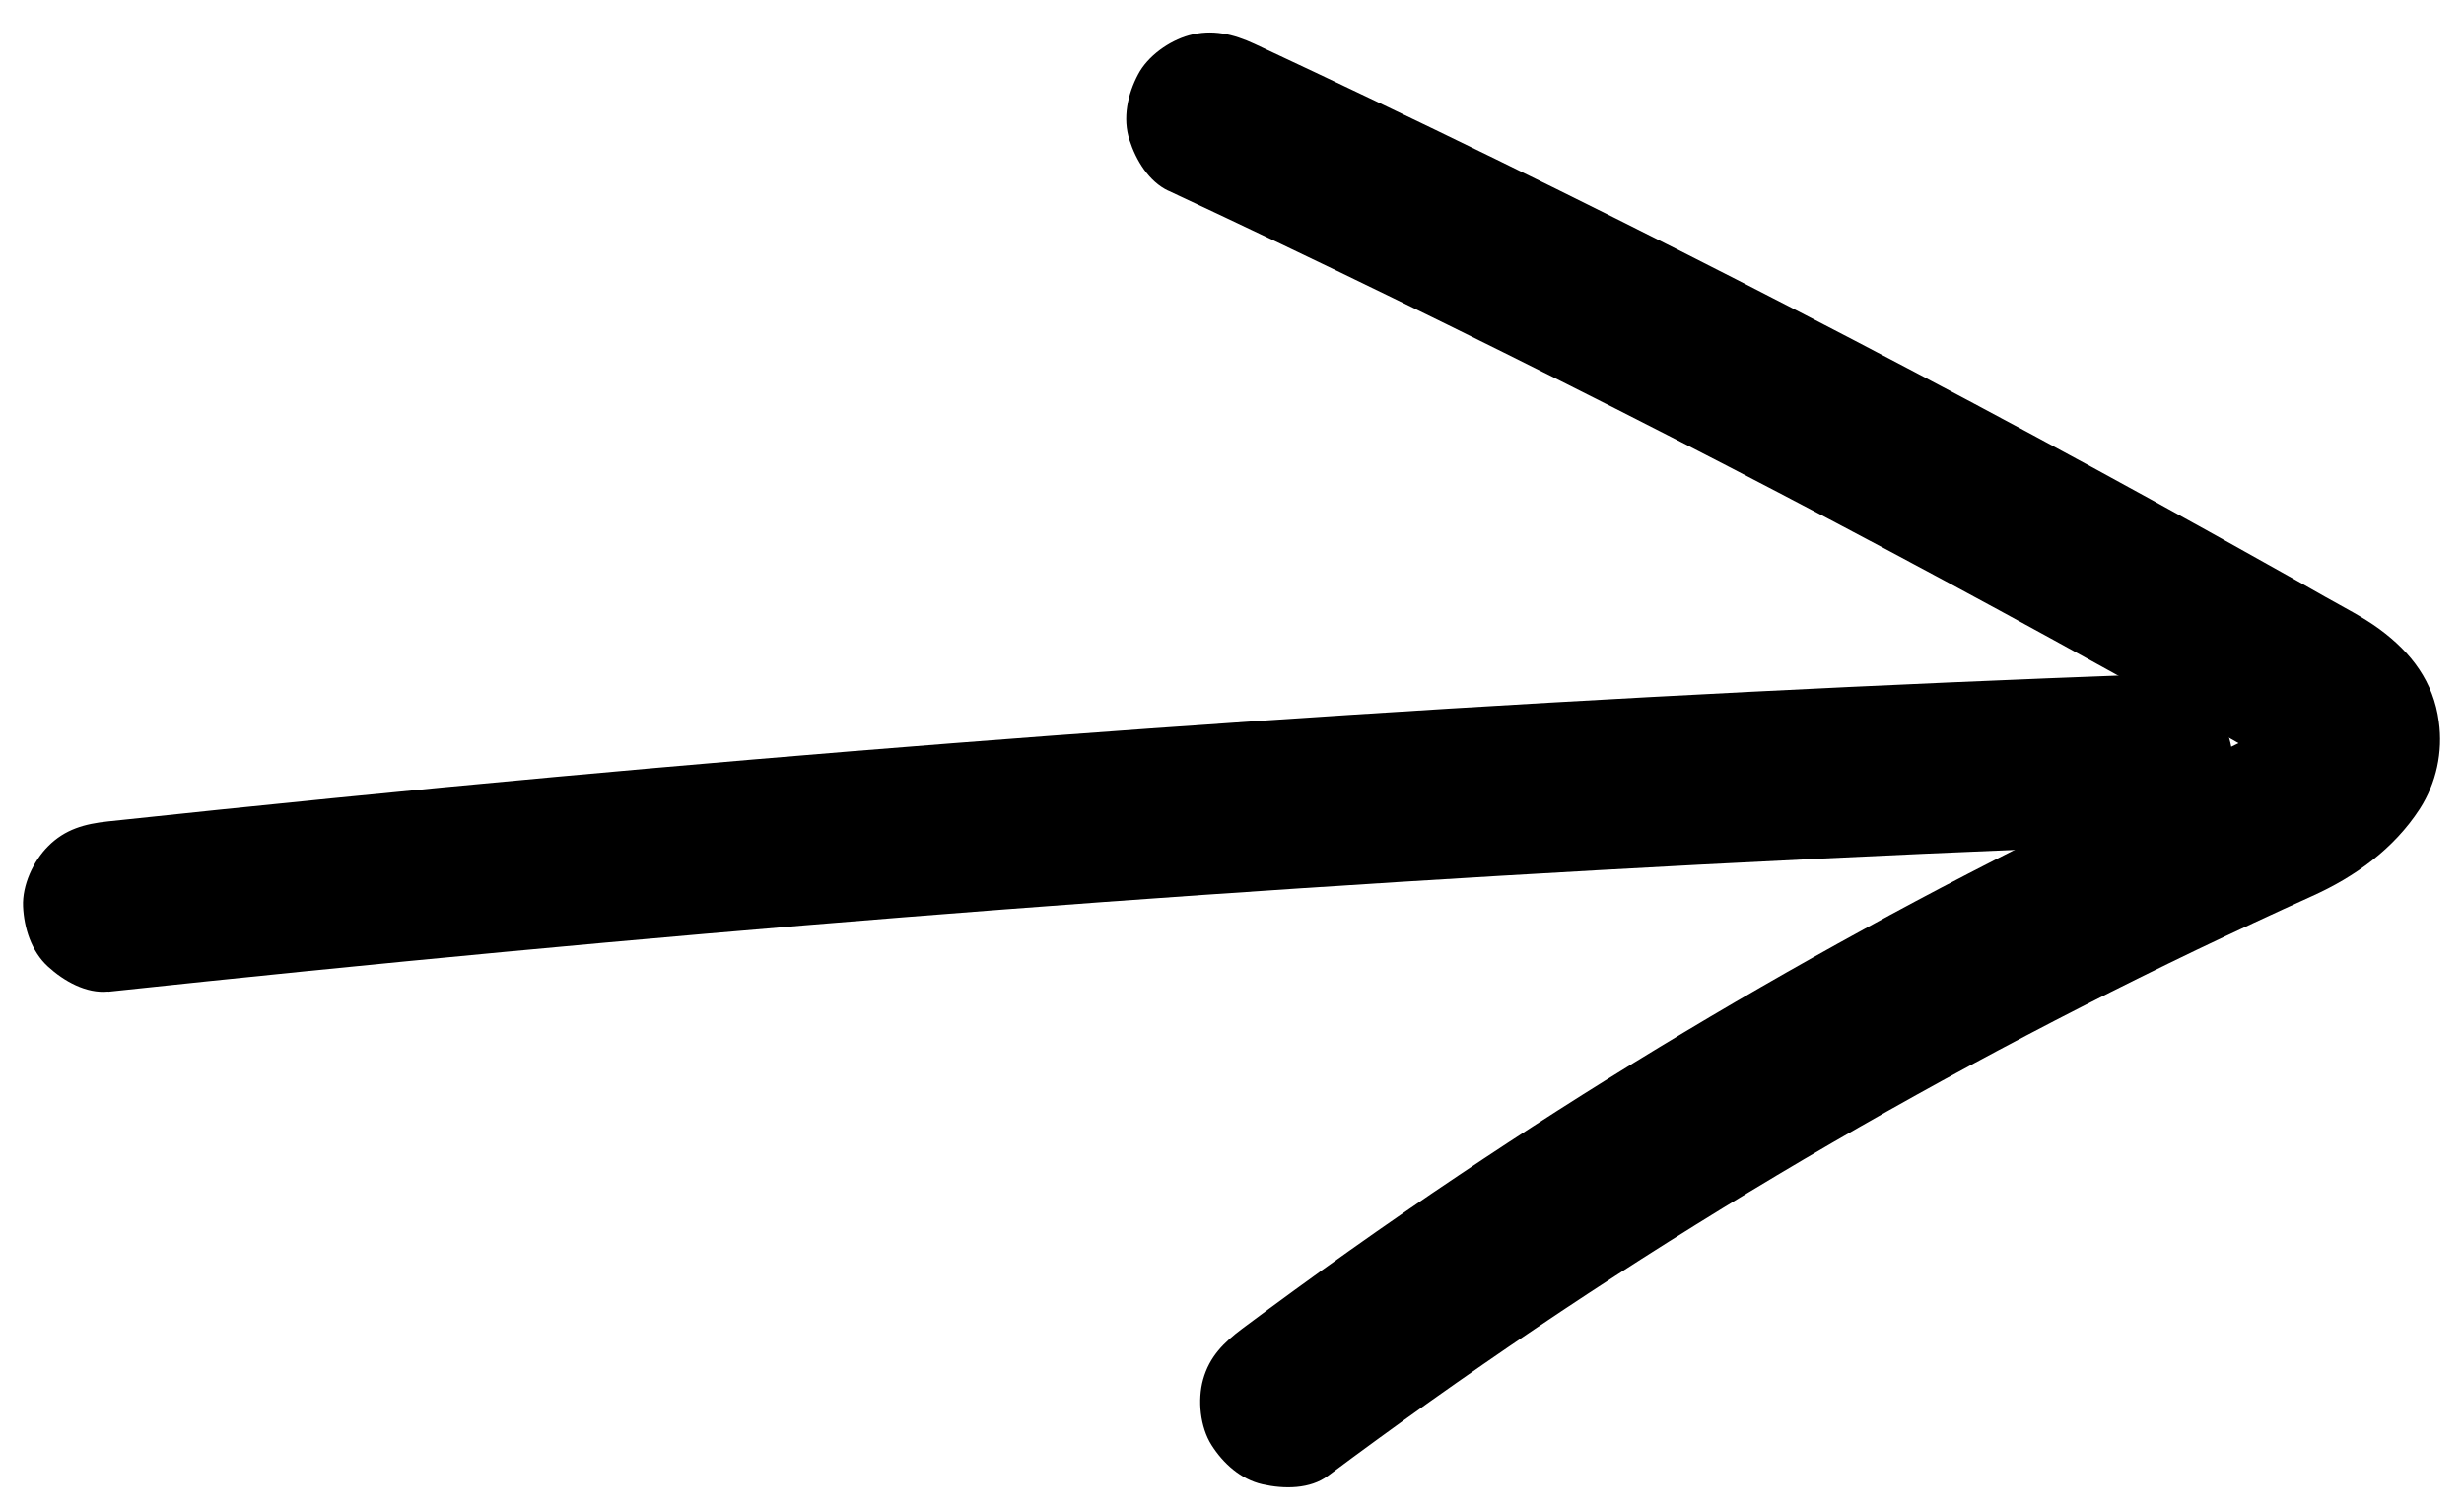
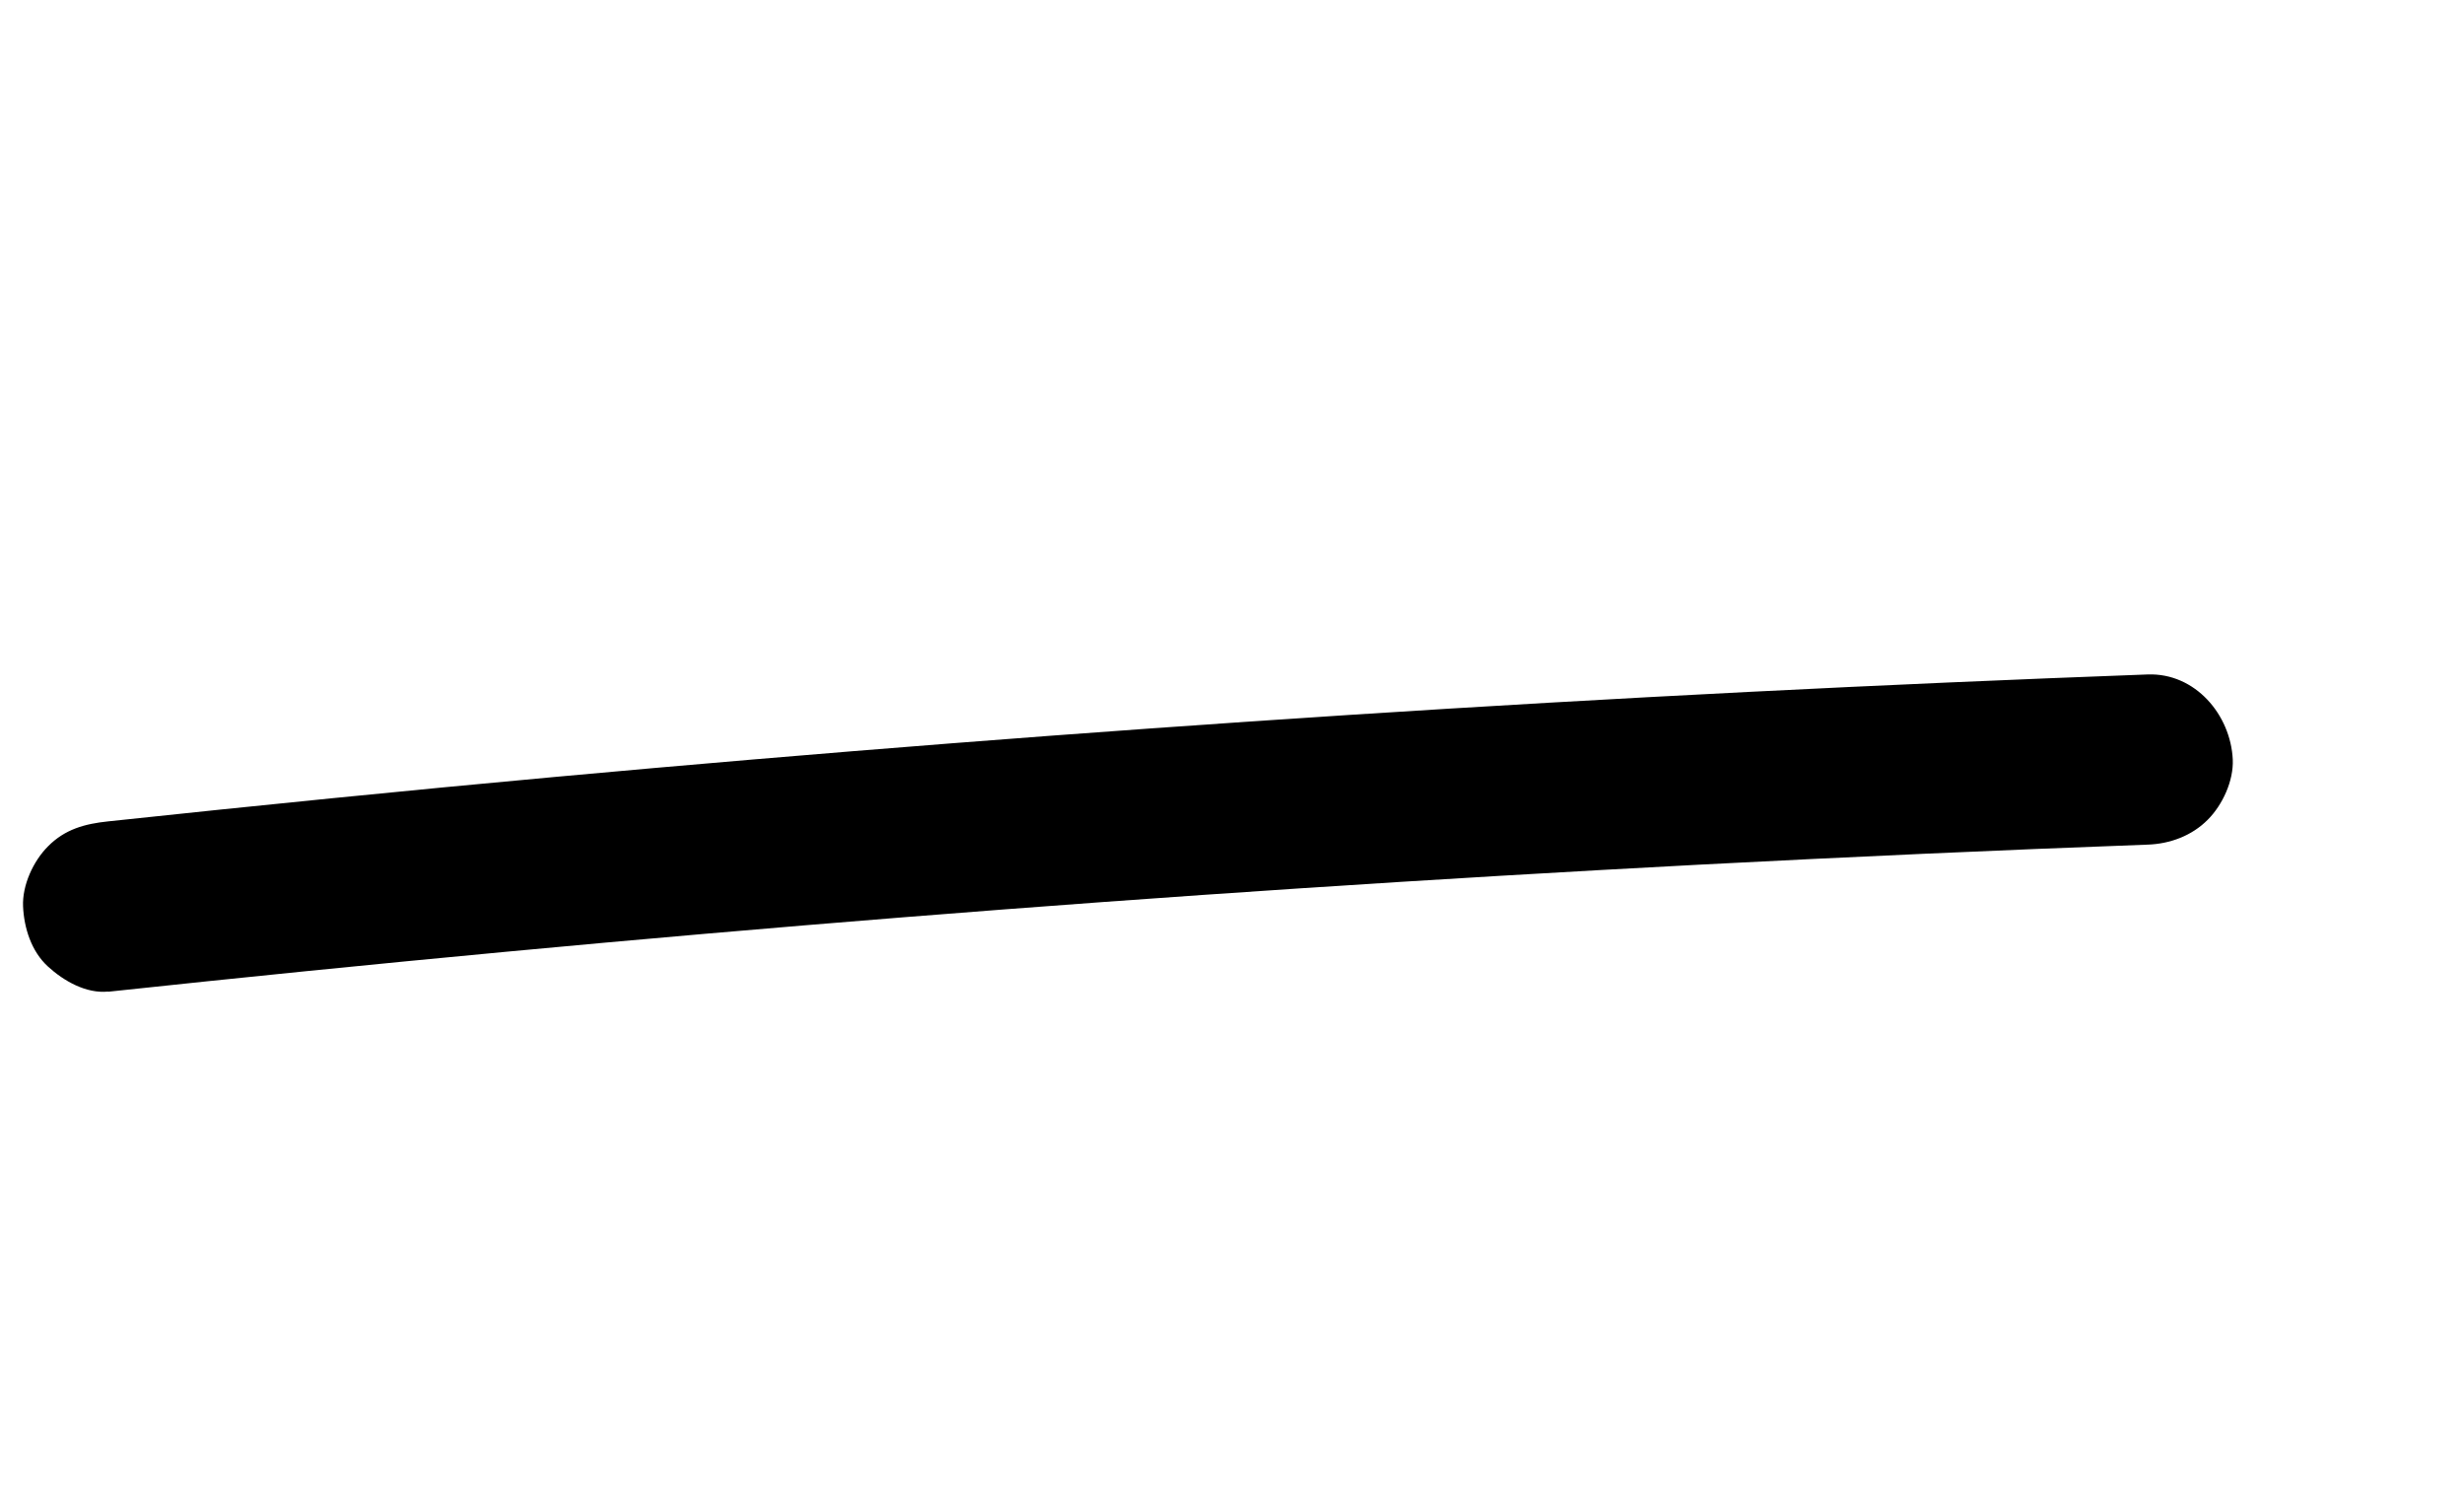
<svg xmlns="http://www.w3.org/2000/svg" id="texto_y_recursos" data-name="texto y recursos" viewBox="0 0 130.32 79.92">
  <path d="m5.72,52.45c14.01-1.5,28.04-2.82,42.09-3.94,14-1.12,28.03-2.04,42.06-2.78,7.9-.41,15.81-.77,23.72-1.06,1.18-.04,2.34-.47,3.18-1.32.78-.78,1.37-2.06,1.32-3.18-.11-2.36-1.98-4.59-4.5-4.5-14.08.52-28.16,1.23-42.22,2.14s-28.03,2-42.02,3.28c-7.88.72-15.76,1.51-23.63,2.35-1.23.13-2.28.41-3.18,1.32-.78.78-1.37,2.06-1.32,3.18s.43,2.37,1.32,3.18c.83.76,2.02,1.44,3.18,1.32h0Z" />
-   <path d="m61.78,10.08c7.95,3.72,15.83,7.56,23.66,11.53s15.51,8.03,23.16,12.23c2.15,1.18,4.3,2.37,6.44,3.57,1.09.61,2.17,1.22,3.26,1.84,1,.57,2.07,1.08,2.99,1.78l-.91-.7c.2.17.38.34.55.55l-.7-.91c.1.15.19.29.27.46l-.45-1.07c.08.2.13.39.17.59l-.16-1.2c.02.2.01.39-.01.59l.16-1.2c-.04.2-.09.39-.17.58l.45-1.07c-.13.3-.3.58-.49.84l.7-.91c-.38.48-.81.89-1.29,1.26l.91-.7c-1.53,1.15-3.36,1.8-5.08,2.6-1.87.86-3.73,1.75-5.58,2.66-3.73,1.83-7.43,3.74-11.07,5.74-7.33,4.01-14.48,8.35-21.41,13-3.9,2.61-7.73,5.33-11.48,8.13-.97.73-1.73,1.47-2.07,2.69-.3,1.08-.16,2.51.45,3.47s1.54,1.81,2.69,2.07,2.52.26,3.47-.45c7.18-5.36,14.62-10.38,22.29-15.02s15.56-8.91,23.64-12.79c2.03-.97,4.07-1.92,6.12-2.85,2.27-1.02,4.32-2.5,5.69-4.61.88-1.37,1.23-3.01,1.01-4.61-.28-2.11-1.45-3.65-3.13-4.89-.9-.66-1.92-1.17-2.89-1.72-1.01-.58-2.03-1.15-3.05-1.72-8.24-4.63-16.57-9.12-24.97-13.46s-16.88-8.53-25.43-12.57c-1.06-.5-2.11-.99-3.17-1.49-1.12-.52-2.24-.79-3.47-.45-1.04.29-2.18,1.09-2.69,2.07-.55,1.04-.83,2.31-.45,3.47.34,1.06,1.02,2.2,2.07,2.69h0Z" />
</svg>